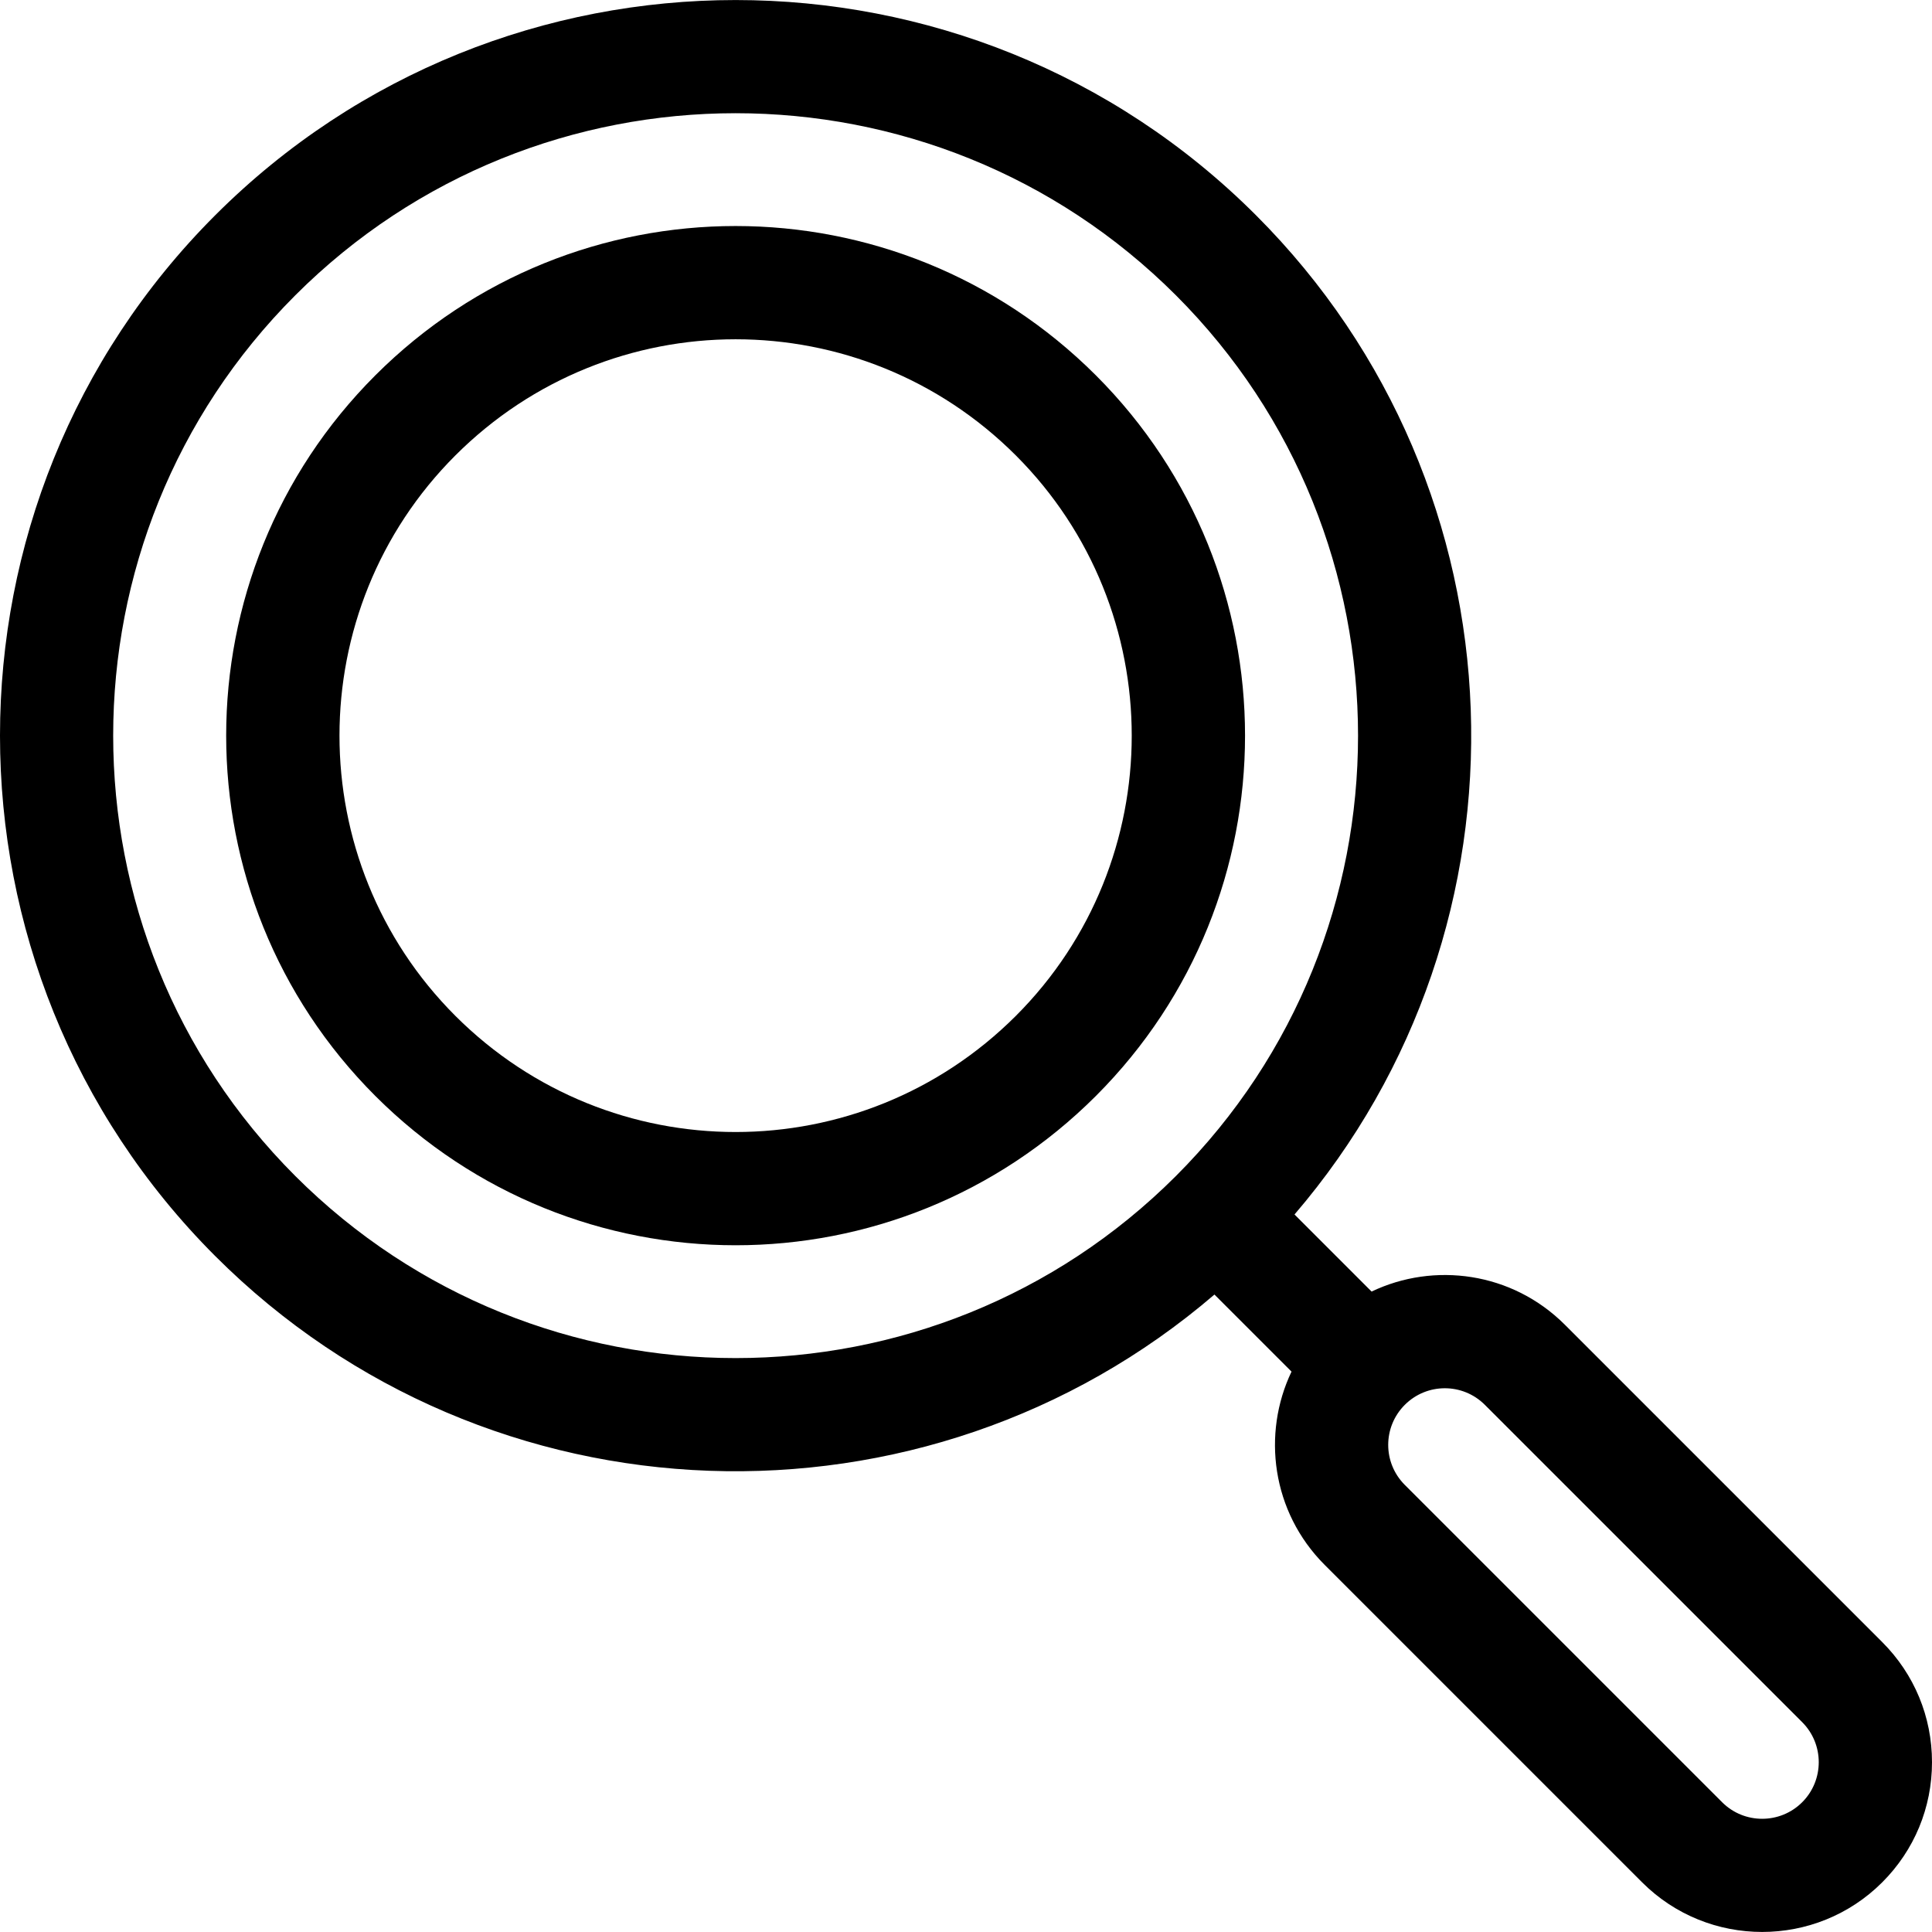
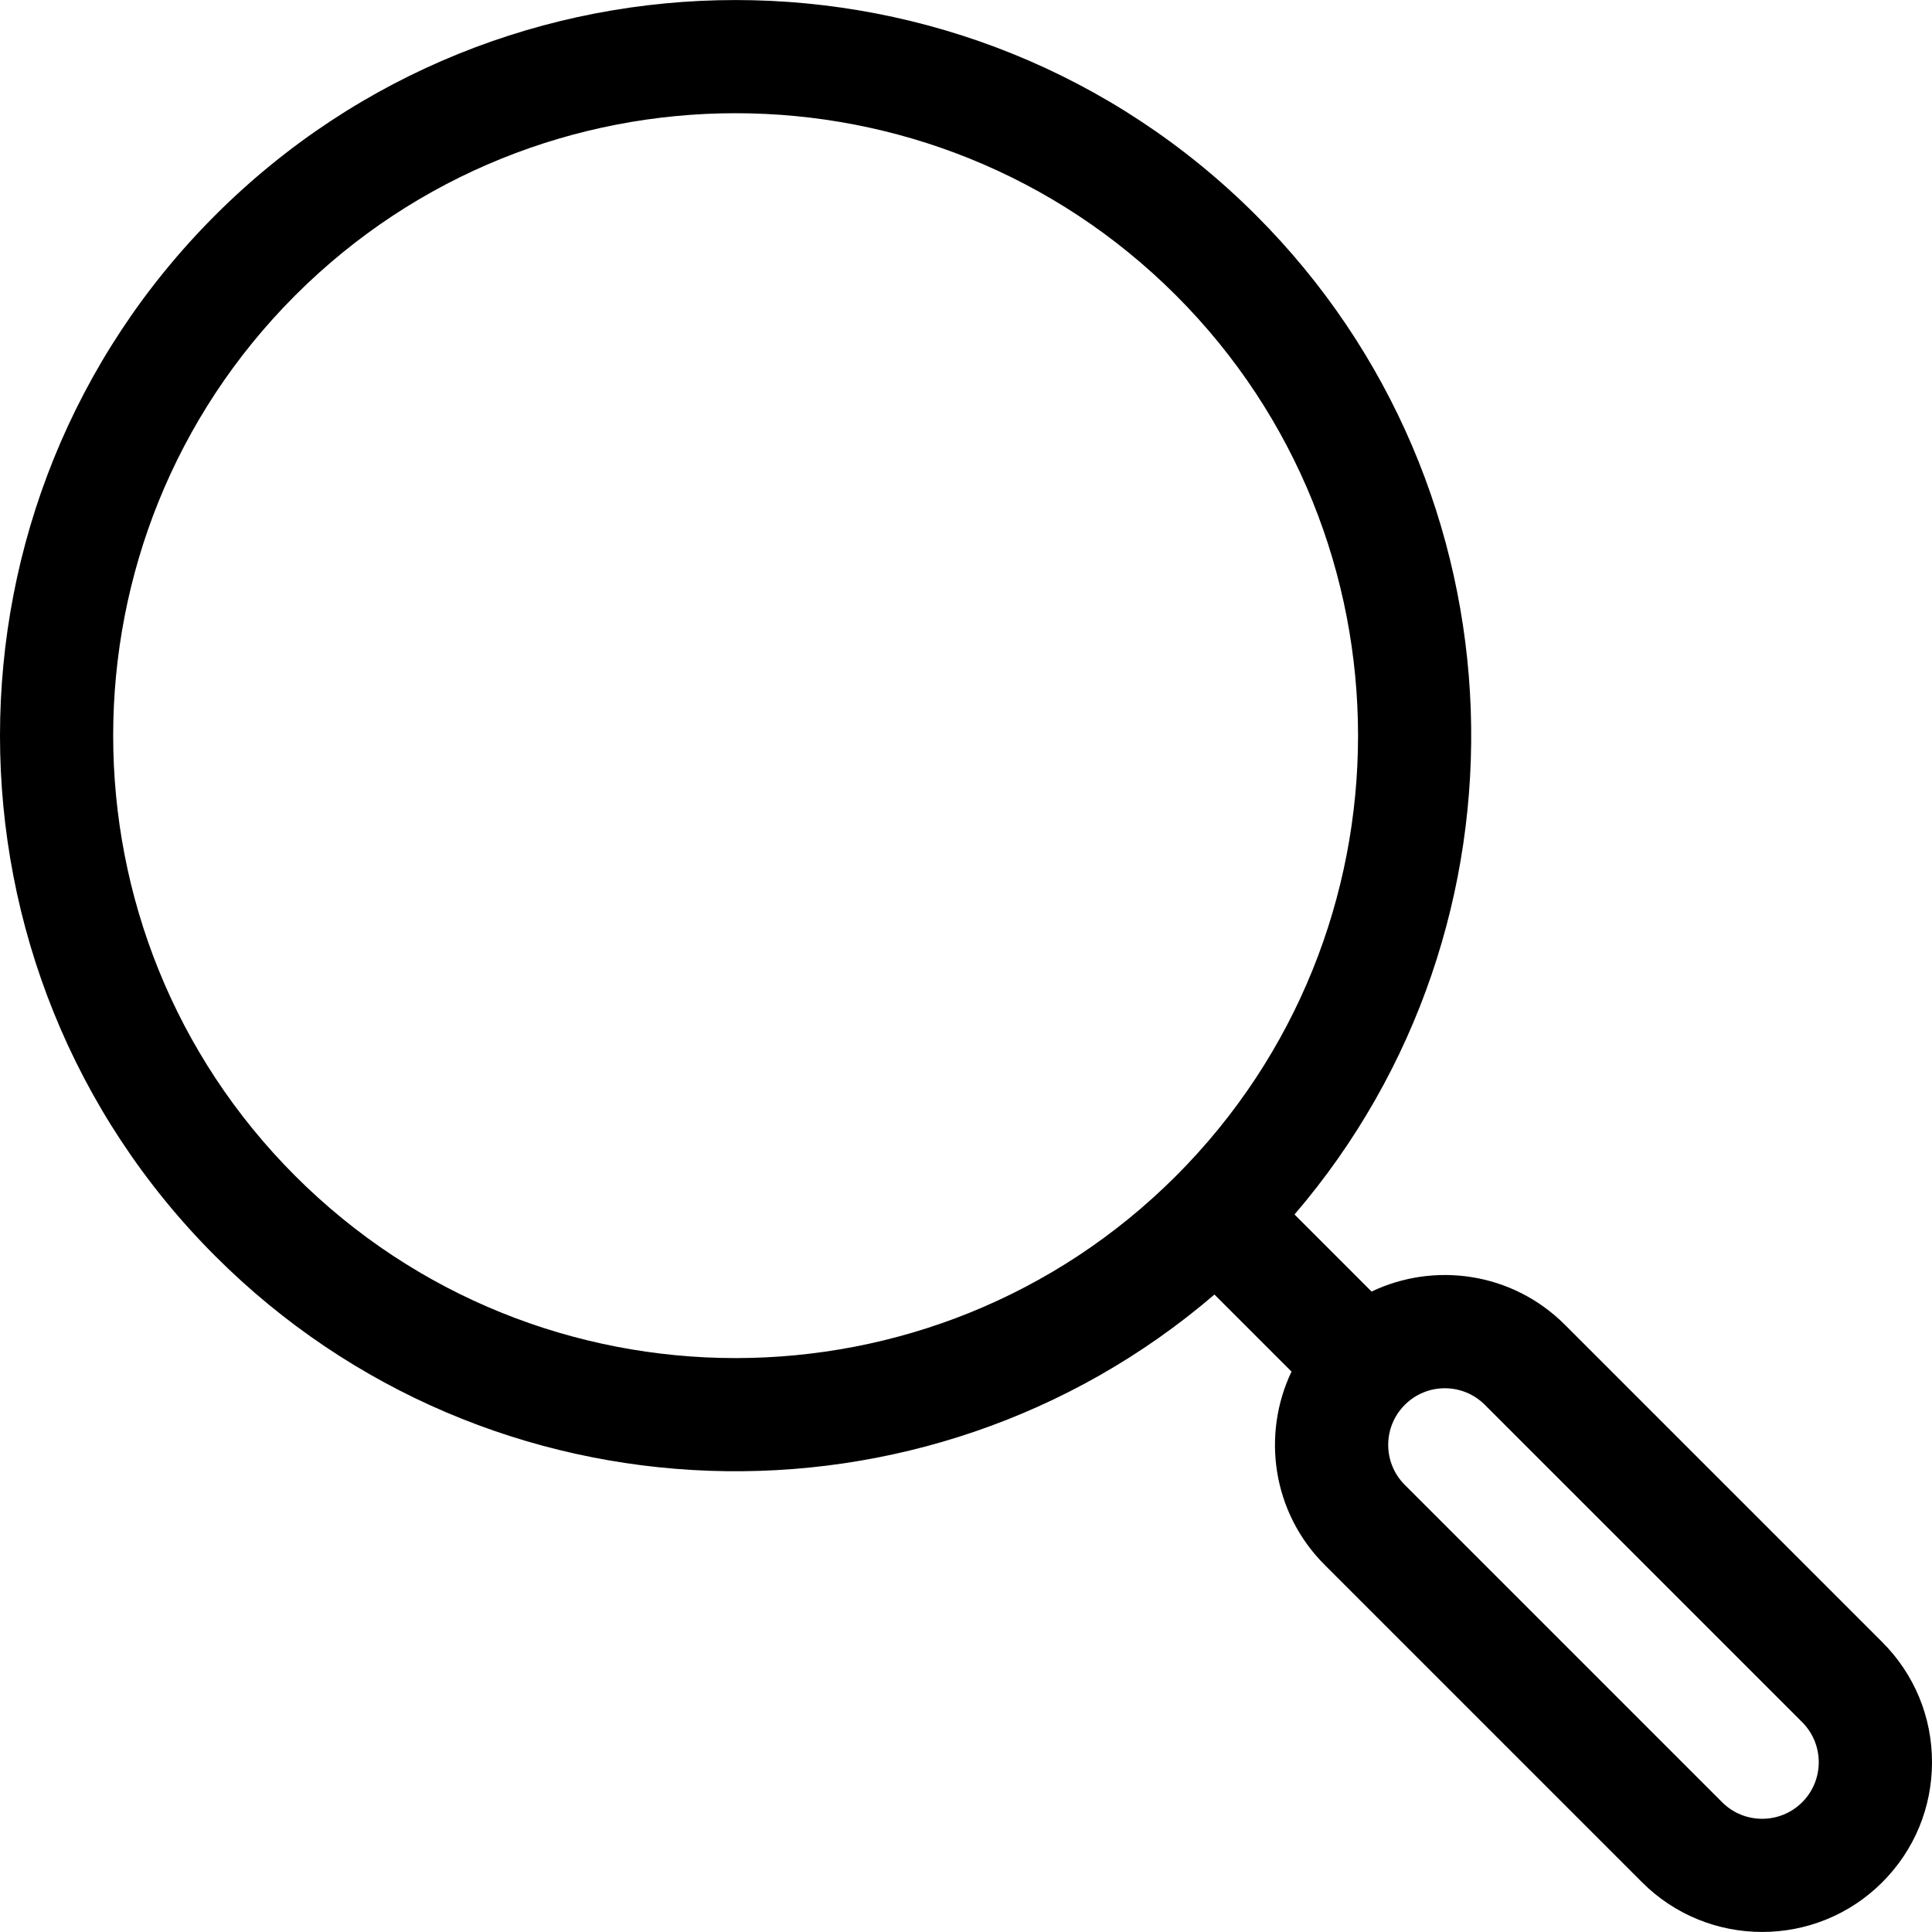
<svg xmlns="http://www.w3.org/2000/svg" version="1.1" id="Capa_1" x="0px" y="0px" viewBox="0 0 512 512" style="enable-background:new 0 0 512 512;" xml:space="preserve">
  <g>
    <g>
-       <path d="M290.423,99.469c-52.788-52.754-138.158-52.766-190.961,0.003c-52.696,52.696-52.702,138.262,0.003,190.967    c52.787,52.754,138.157,52.766,190.96-0.003C343.12,237.742,343.128,152.174,290.423,99.469z M269.212,269.216    c-41.063,41.036-107.464,41.046-148.533,0.003c-40.949-40.95-40.949-107.58-0.003-148.526    c41.063-41.036,107.464-41.046,148.533-0.003C310.158,161.64,310.158,228.27,269.212,269.216z" />
-     </g>
+       </g>
  </g>
  <g>
    <g>
      <path d="M498.817,435.178l-84.096-84.096c-14.032-14.032-34.734-16.702-51.236-8.803l-20.427-20.427    c65.672-76.541,62.27-192.333-10.205-264.808C256.811-19,133.077-19,57.033,57.044c-76.044,76.044-76.044,199.777,0,275.82    c72.466,72.467,188.258,75.885,264.808,10.205l20.427,20.426c-7.853,16.406-5.303,37.133,8.803,51.237l84.096,84.097    c17.549,17.547,46.102,17.547,63.65,0c8.502-8.502,13.183-19.804,13.183-31.826S507.318,443.678,498.817,435.178z     M311.638,311.649c-64.345,64.344-169.042,64.344-233.387,0c-64.344-64.344-64.344-169.042,0-233.387    c64.344-64.343,169.04-64.346,233.387,0C375.982,142.606,375.982,247.303,311.638,311.649z M477.6,477.611    c-5.849,5.85-15.366,5.849-21.217,0l-84.096-84.096c-5.863-5.863-5.865-15.352,0.001-21.217c5.861-5.862,15.352-5.863,21.216,0    l84.096,84.096C483.45,462.244,483.45,471.762,477.6,477.611z" />
    </g>
  </g>
  <g>
</g>
  <g>
</g>
  <g>
</g>
  <g>
</g>
  <g>
</g>
  <g>
</g>
  <g>
</g>
  <g>
</g>
  <g>
</g>
  <g>
</g>
  <g>
</g>
  <g>
</g>
  <g>
</g>
  <g>
</g>
  <g>
</g>
</svg>